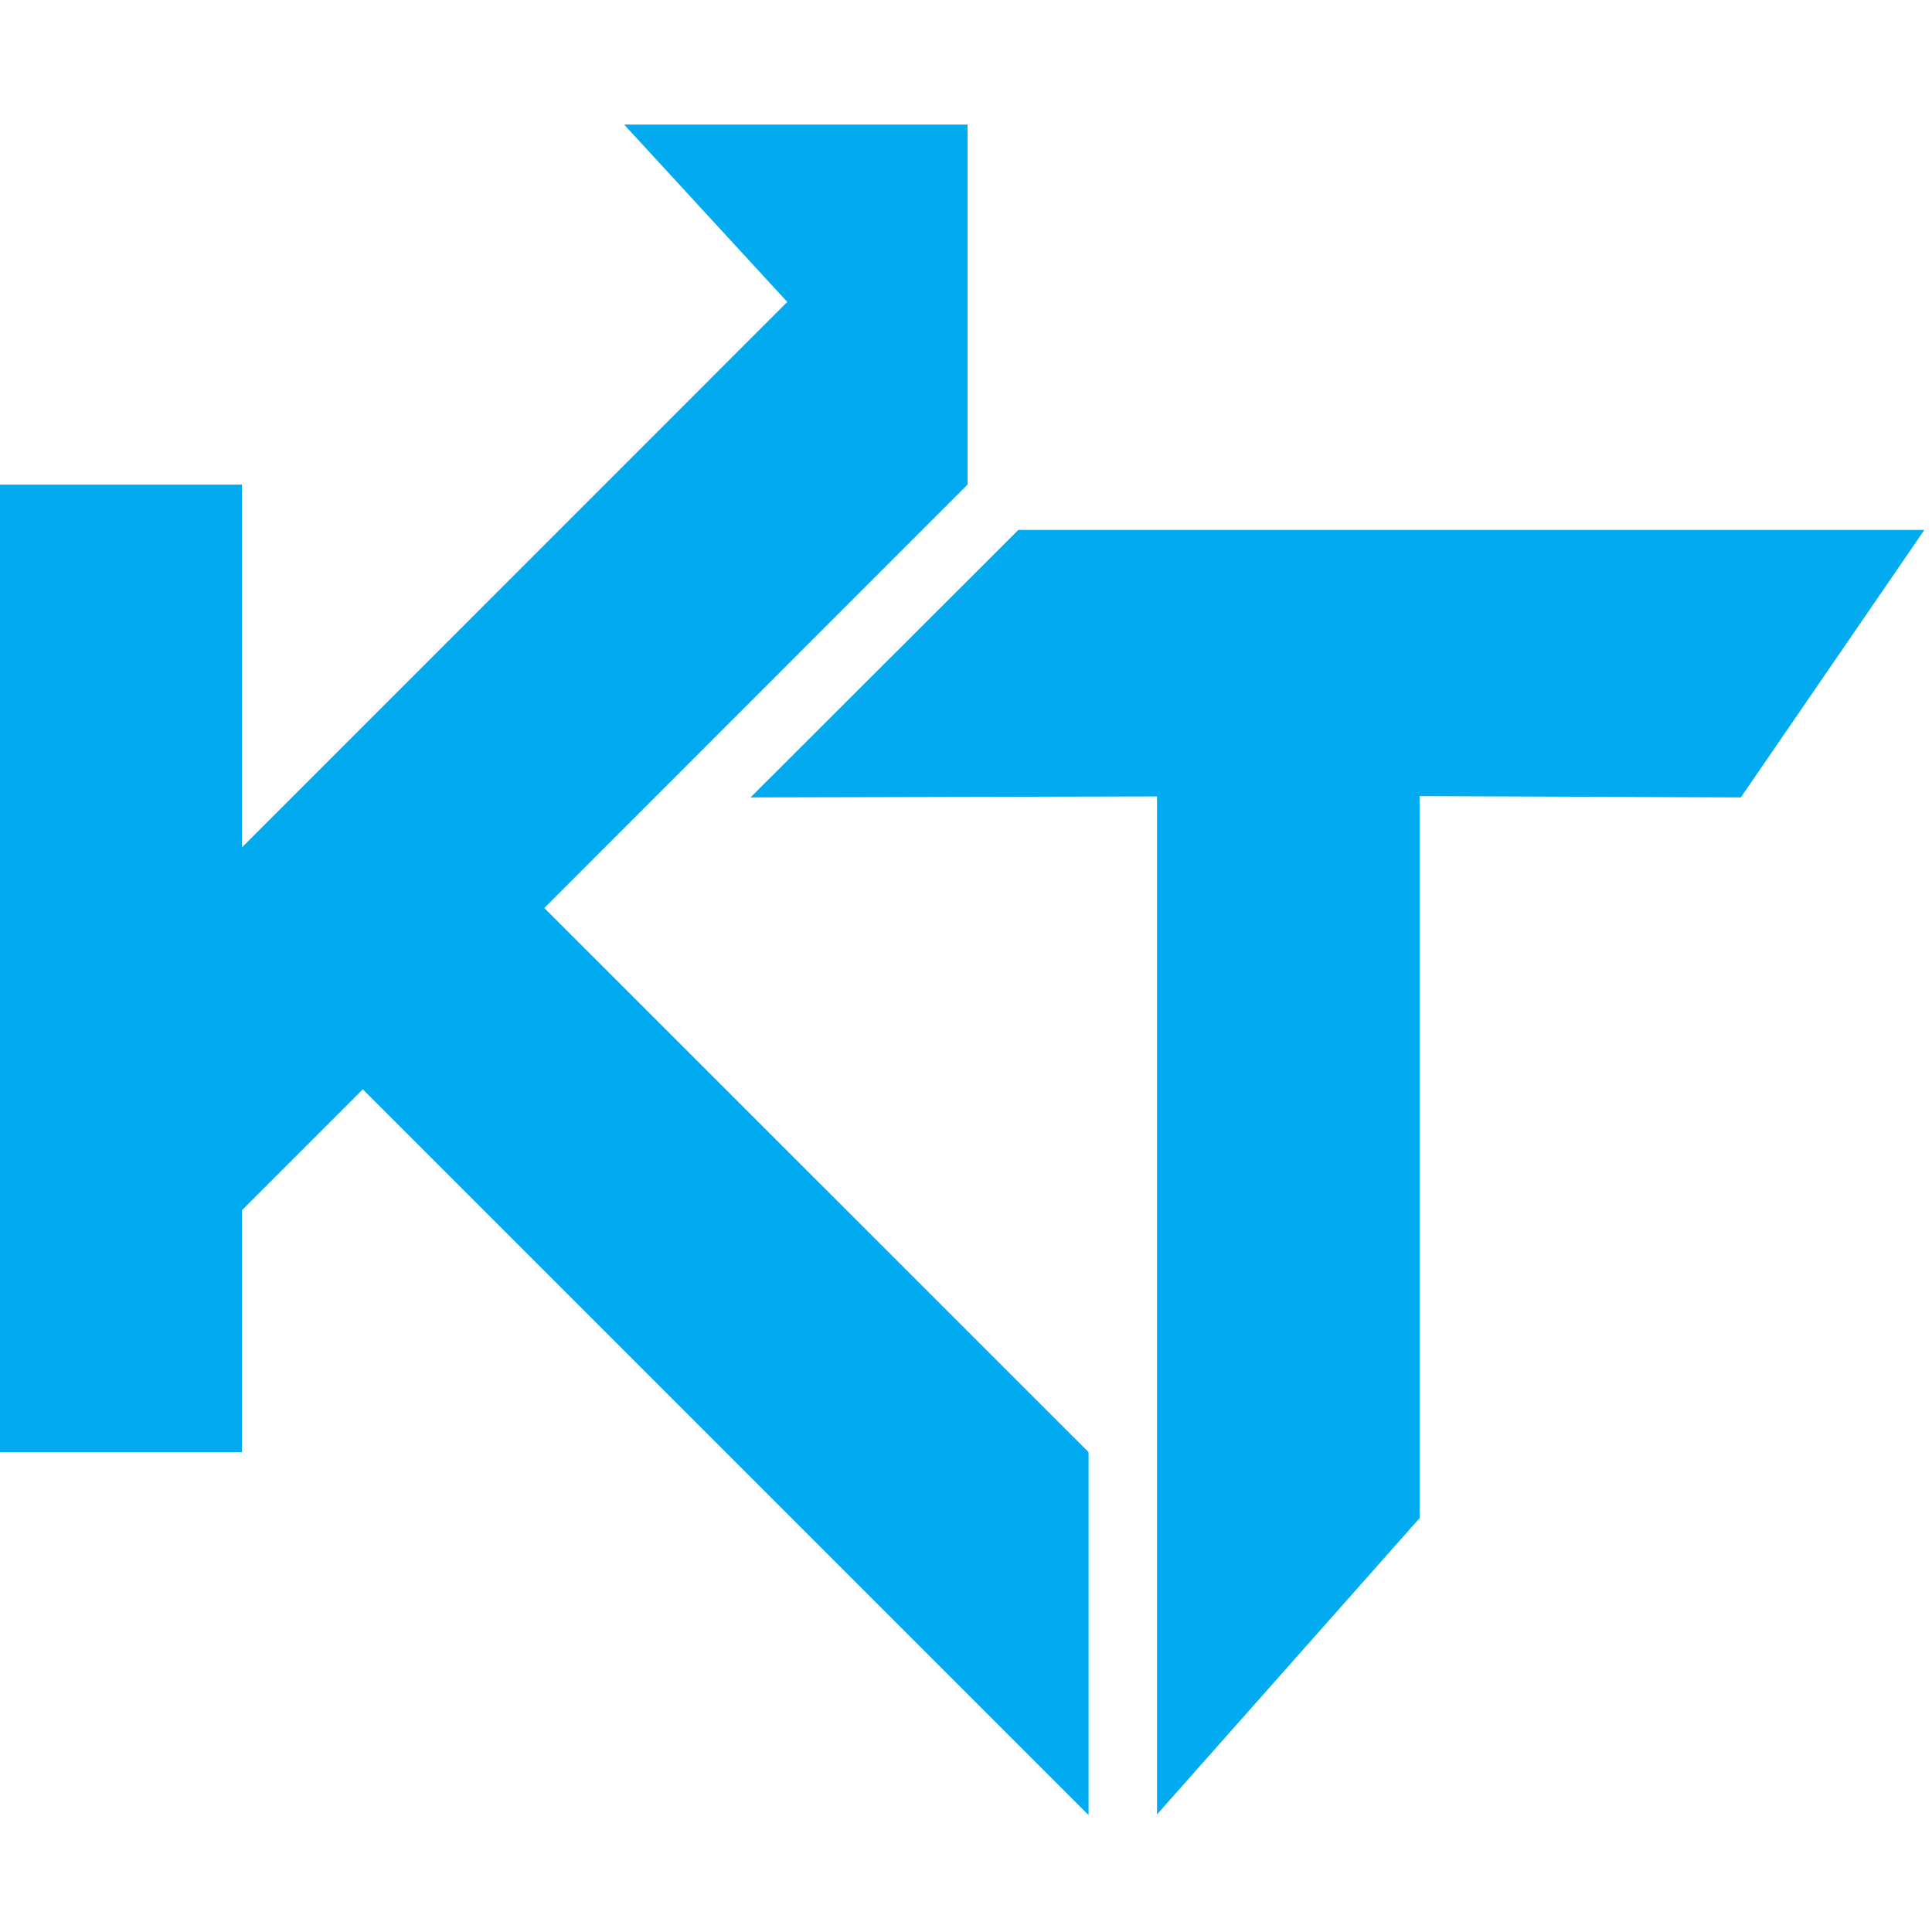
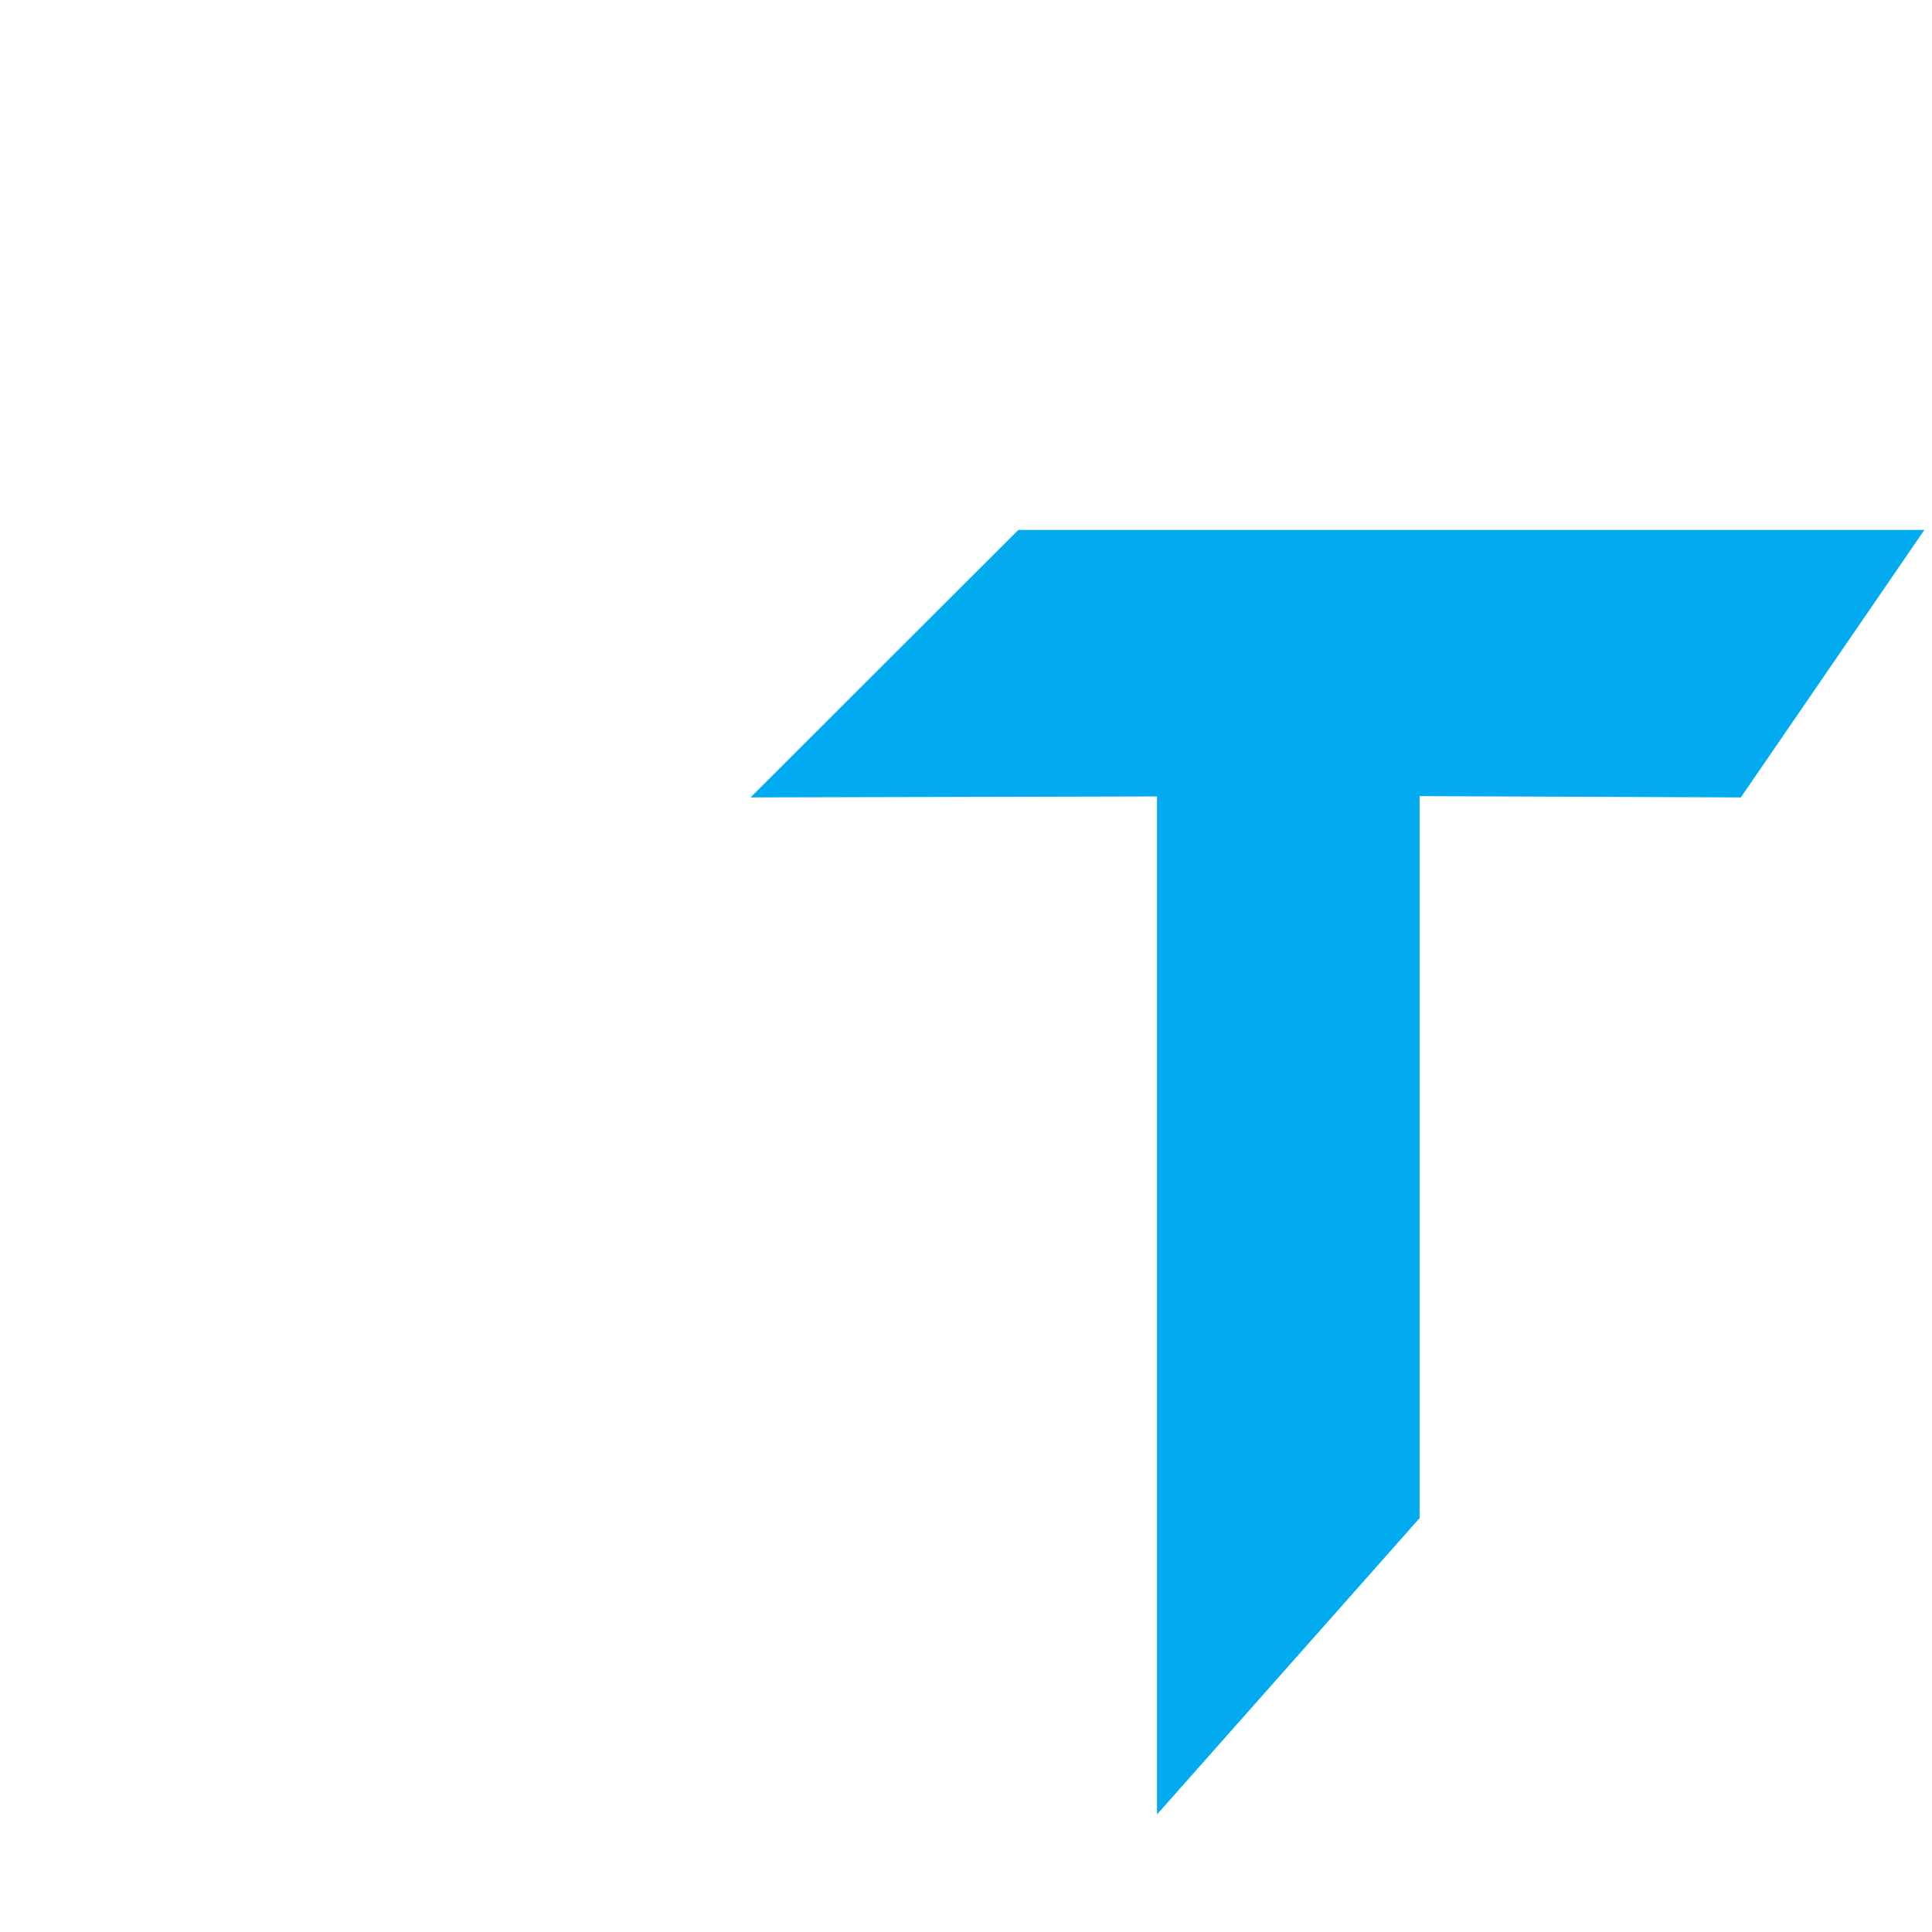
<svg xmlns="http://www.w3.org/2000/svg" id="Layer_1" data-name="Layer 1" viewBox="0 0 179.29 179.29">
  <defs>
    <style>.cls-1{fill:none;}.cls-2{fill:#02abef;}</style>
  </defs>
  <title>icon</title>
-   <rect class="cls-1" width="179.29" height="179.29" />
  <path class="cls-2" d="M179.29,49.18,162.26,74l-29.81-.12v67l-24.37,27.5V73.91L70.36,74,95.21,49.18Z" transform="translate(-0.71)" />
-   <polygon class="cls-2" points="101.02 134.76 101.02 168.44 33.67 101.09 22.45 112.31 22.45 134.76 0 134.76 0 44.97 22.45 44.97 22.45 78.64 73.06 28.02 57.92 11.56 89.79 11.56 89.79 44.97 50.51 84.26 101.02 134.76" />
</svg>